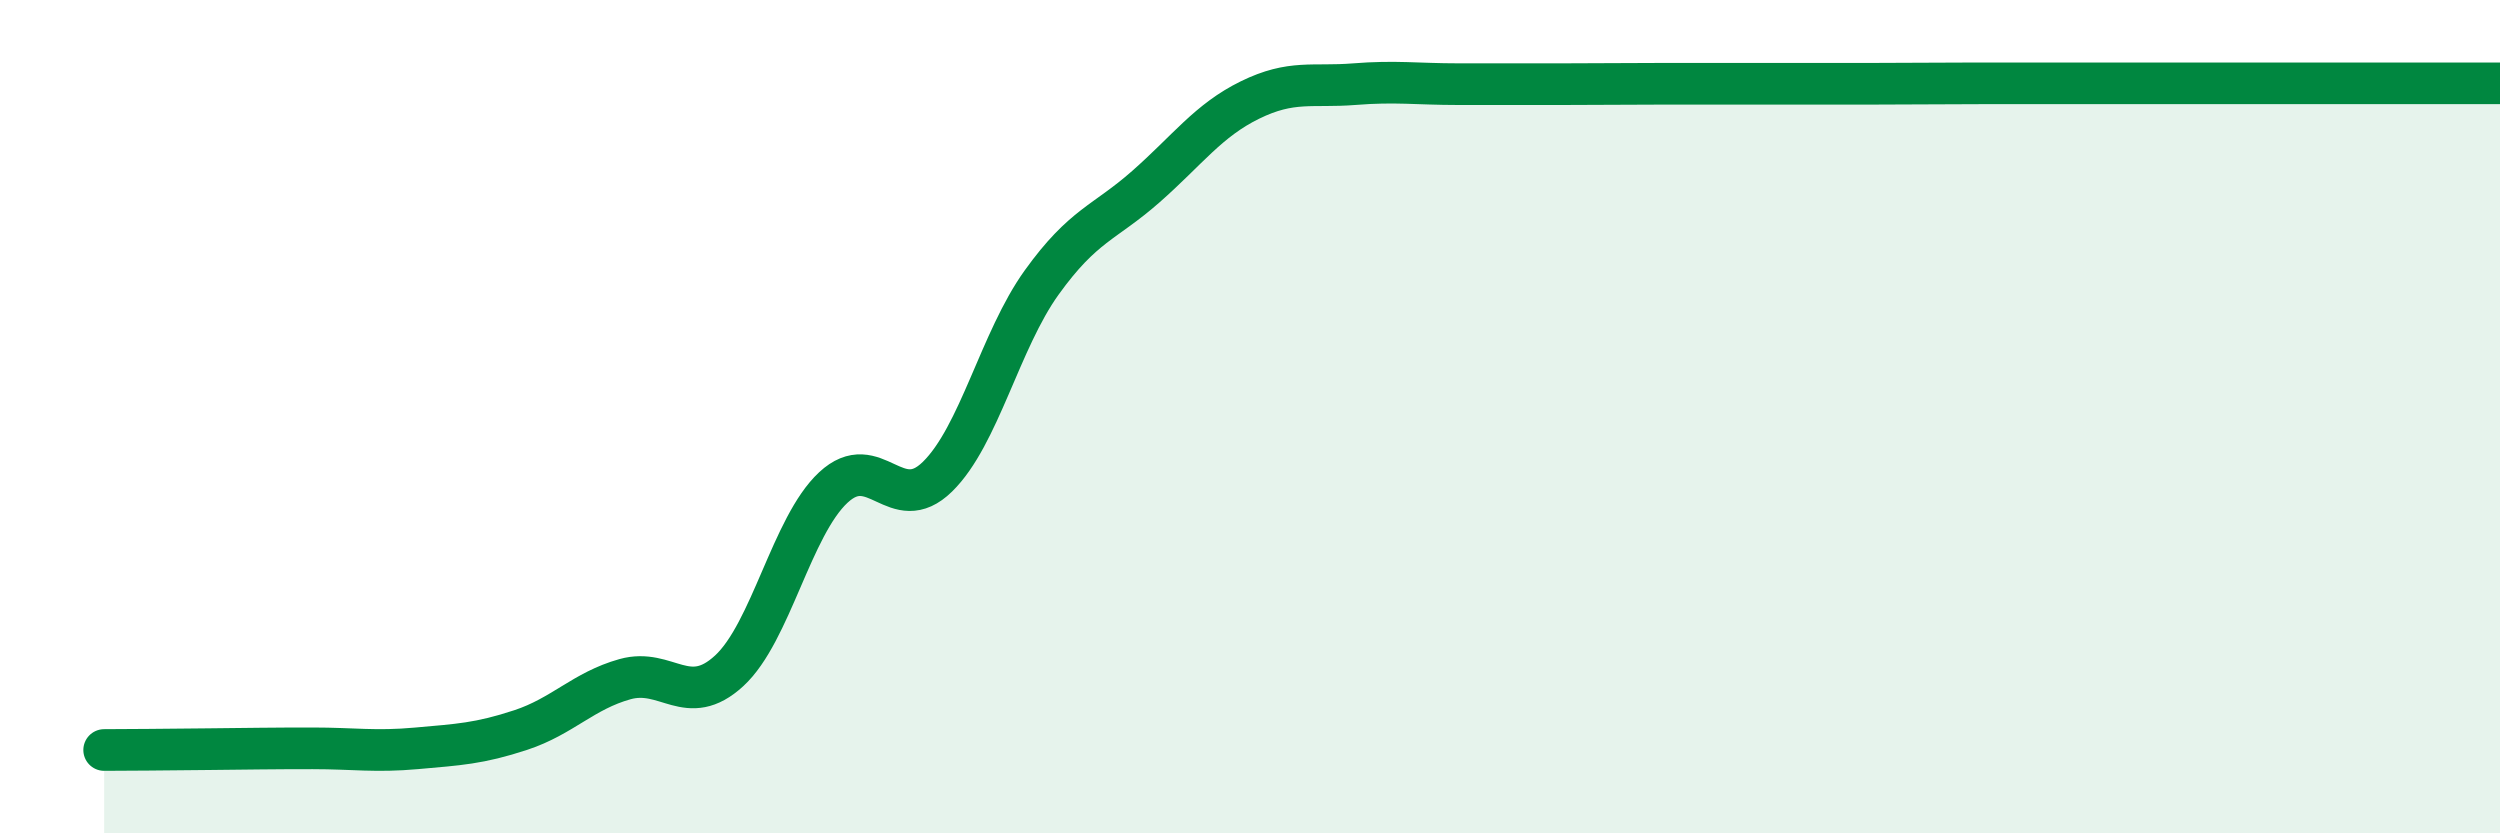
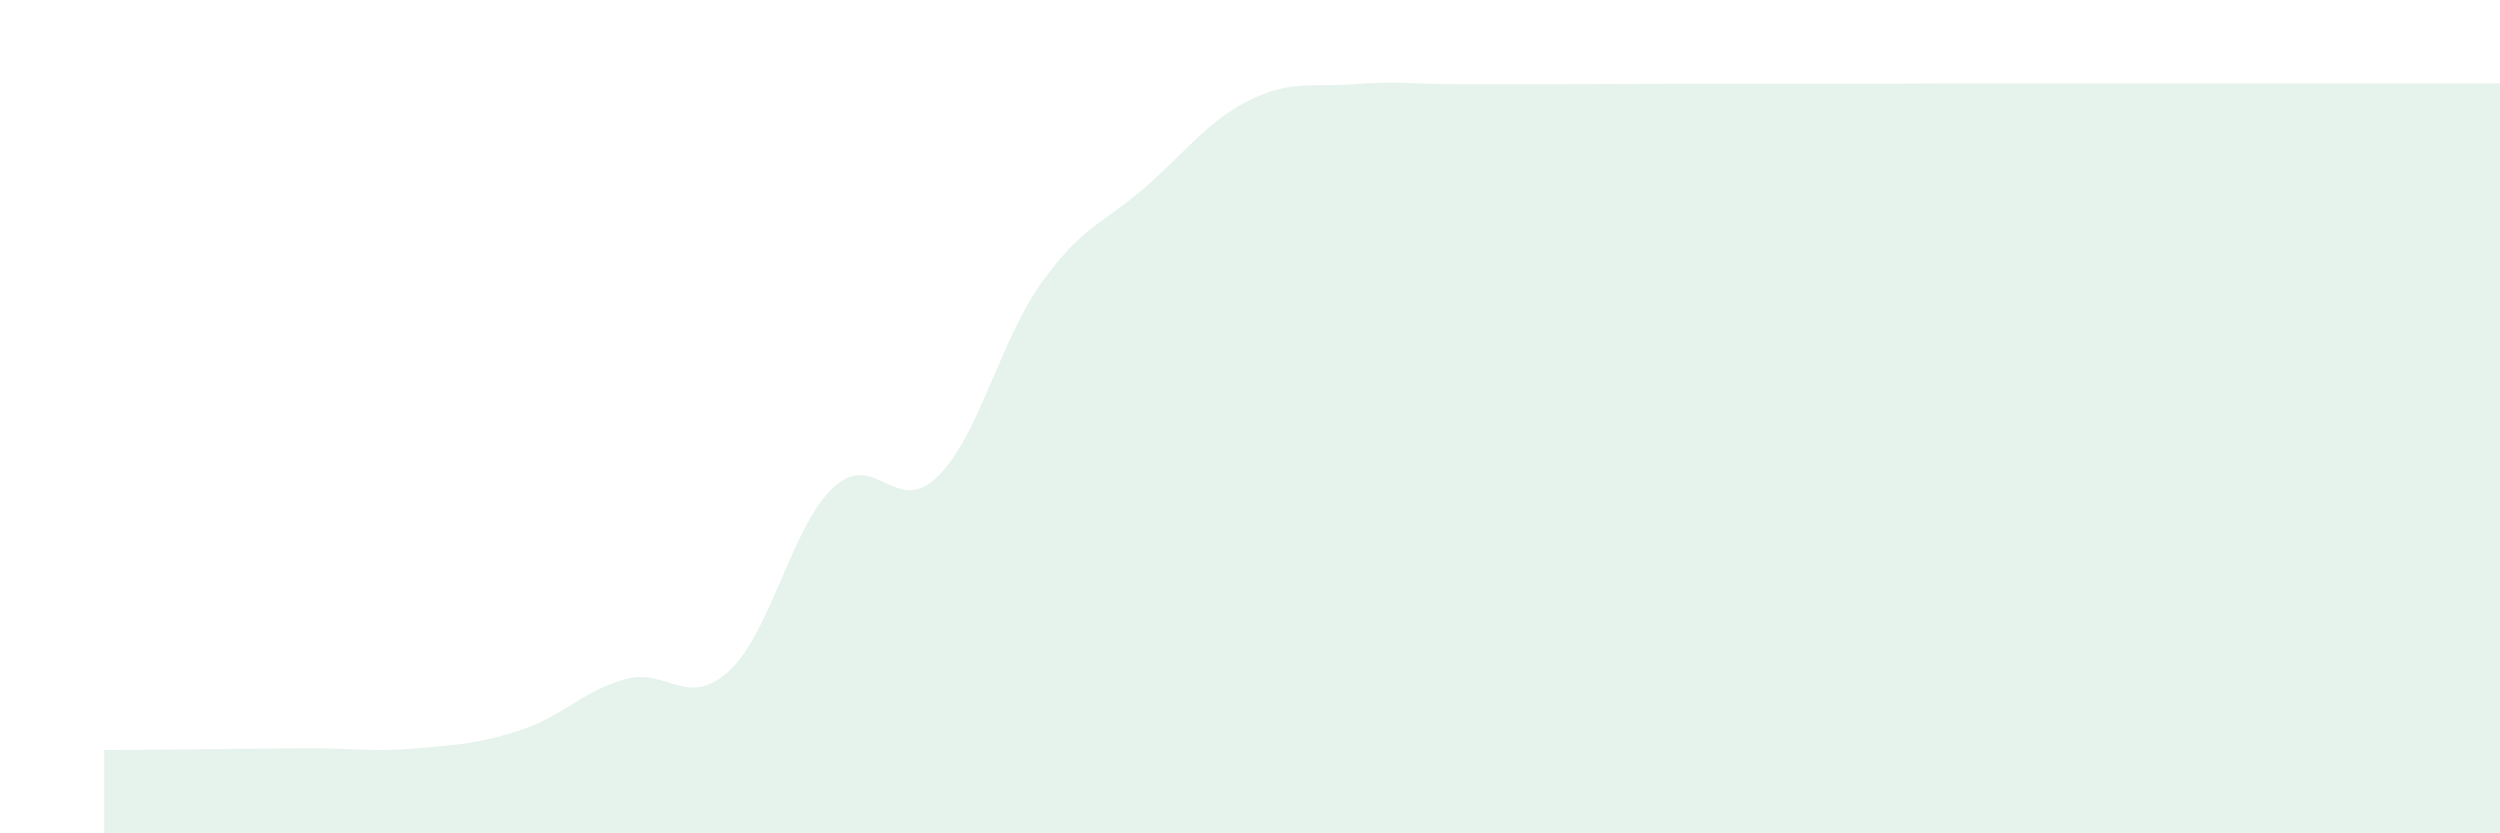
<svg xmlns="http://www.w3.org/2000/svg" width="60" height="20" viewBox="0 0 60 20">
  <path d="M 2.5,18 C 3,18 4,17.99 5,17.98 C 6,17.97 6.5,17.96 7.5,17.96 C 8.5,17.96 9,18.05 10,17.96 C 11,17.87 11.5,17.85 12.5,17.52 C 13.5,17.19 14,16.58 15,16.3 C 16,16.02 16.5,17.02 17.5,16.1 C 18.5,15.18 19,12.63 20,11.7 C 21,10.77 21.5,12.42 22.5,11.44 C 23.5,10.46 24,8.17 25,6.78 C 26,5.39 26.5,5.36 27.5,4.48 C 28.5,3.6 29,2.89 30,2.4 C 31,1.91 31.5,2.1 32.5,2.02 C 33.5,1.94 34,2.02 35,2.02 C 36,2.02 36.5,2.02 37.5,2.02 C 38.5,2.02 39,2.01 40,2.01 C 41,2.01 41.5,2.01 42.5,2.01 C 43.5,2.01 44,2.01 45,2.01 C 46,2.01 46.5,2 47.5,2 C 48.5,2 49,2 50,2 C 51,2 51.5,2 52.5,2 C 53.5,2 53.5,2 55,2 C 56.5,2 59,2 60,2L60 20L2.5 20Z" fill="#008740" opacity="0.1" stroke-linecap="round" stroke-linejoin="round" />
-   <path d="M 2.5,18 C 3,18 4,17.99 5,17.98 C 6,17.97 6.5,17.96 7.5,17.96 C 8.5,17.96 9,18.05 10,17.96 C 11,17.87 11.5,17.85 12.5,17.52 C 13.5,17.19 14,16.58 15,16.3 C 16,16.02 16.5,17.02 17.5,16.1 C 18.5,15.18 19,12.63 20,11.7 C 21,10.77 21.5,12.42 22.5,11.44 C 23.5,10.46 24,8.17 25,6.78 C 26,5.39 26.5,5.36 27.5,4.48 C 28.5,3.6 29,2.89 30,2.4 C 31,1.91 31.5,2.1 32.5,2.02 C 33.5,1.94 34,2.02 35,2.02 C 36,2.02 36.5,2.02 37.5,2.02 C 38.5,2.02 39,2.01 40,2.01 C 41,2.01 41.5,2.01 42.5,2.01 C 43.5,2.01 44,2.01 45,2.01 C 46,2.01 46.5,2 47.5,2 C 48.5,2 49,2 50,2 C 51,2 51.5,2 52.5,2 C 53.5,2 53.5,2 55,2 C 56.5,2 59,2 60,2" stroke="#008740" stroke-width="1" fill="none" stroke-linecap="round" stroke-linejoin="round" />
</svg>